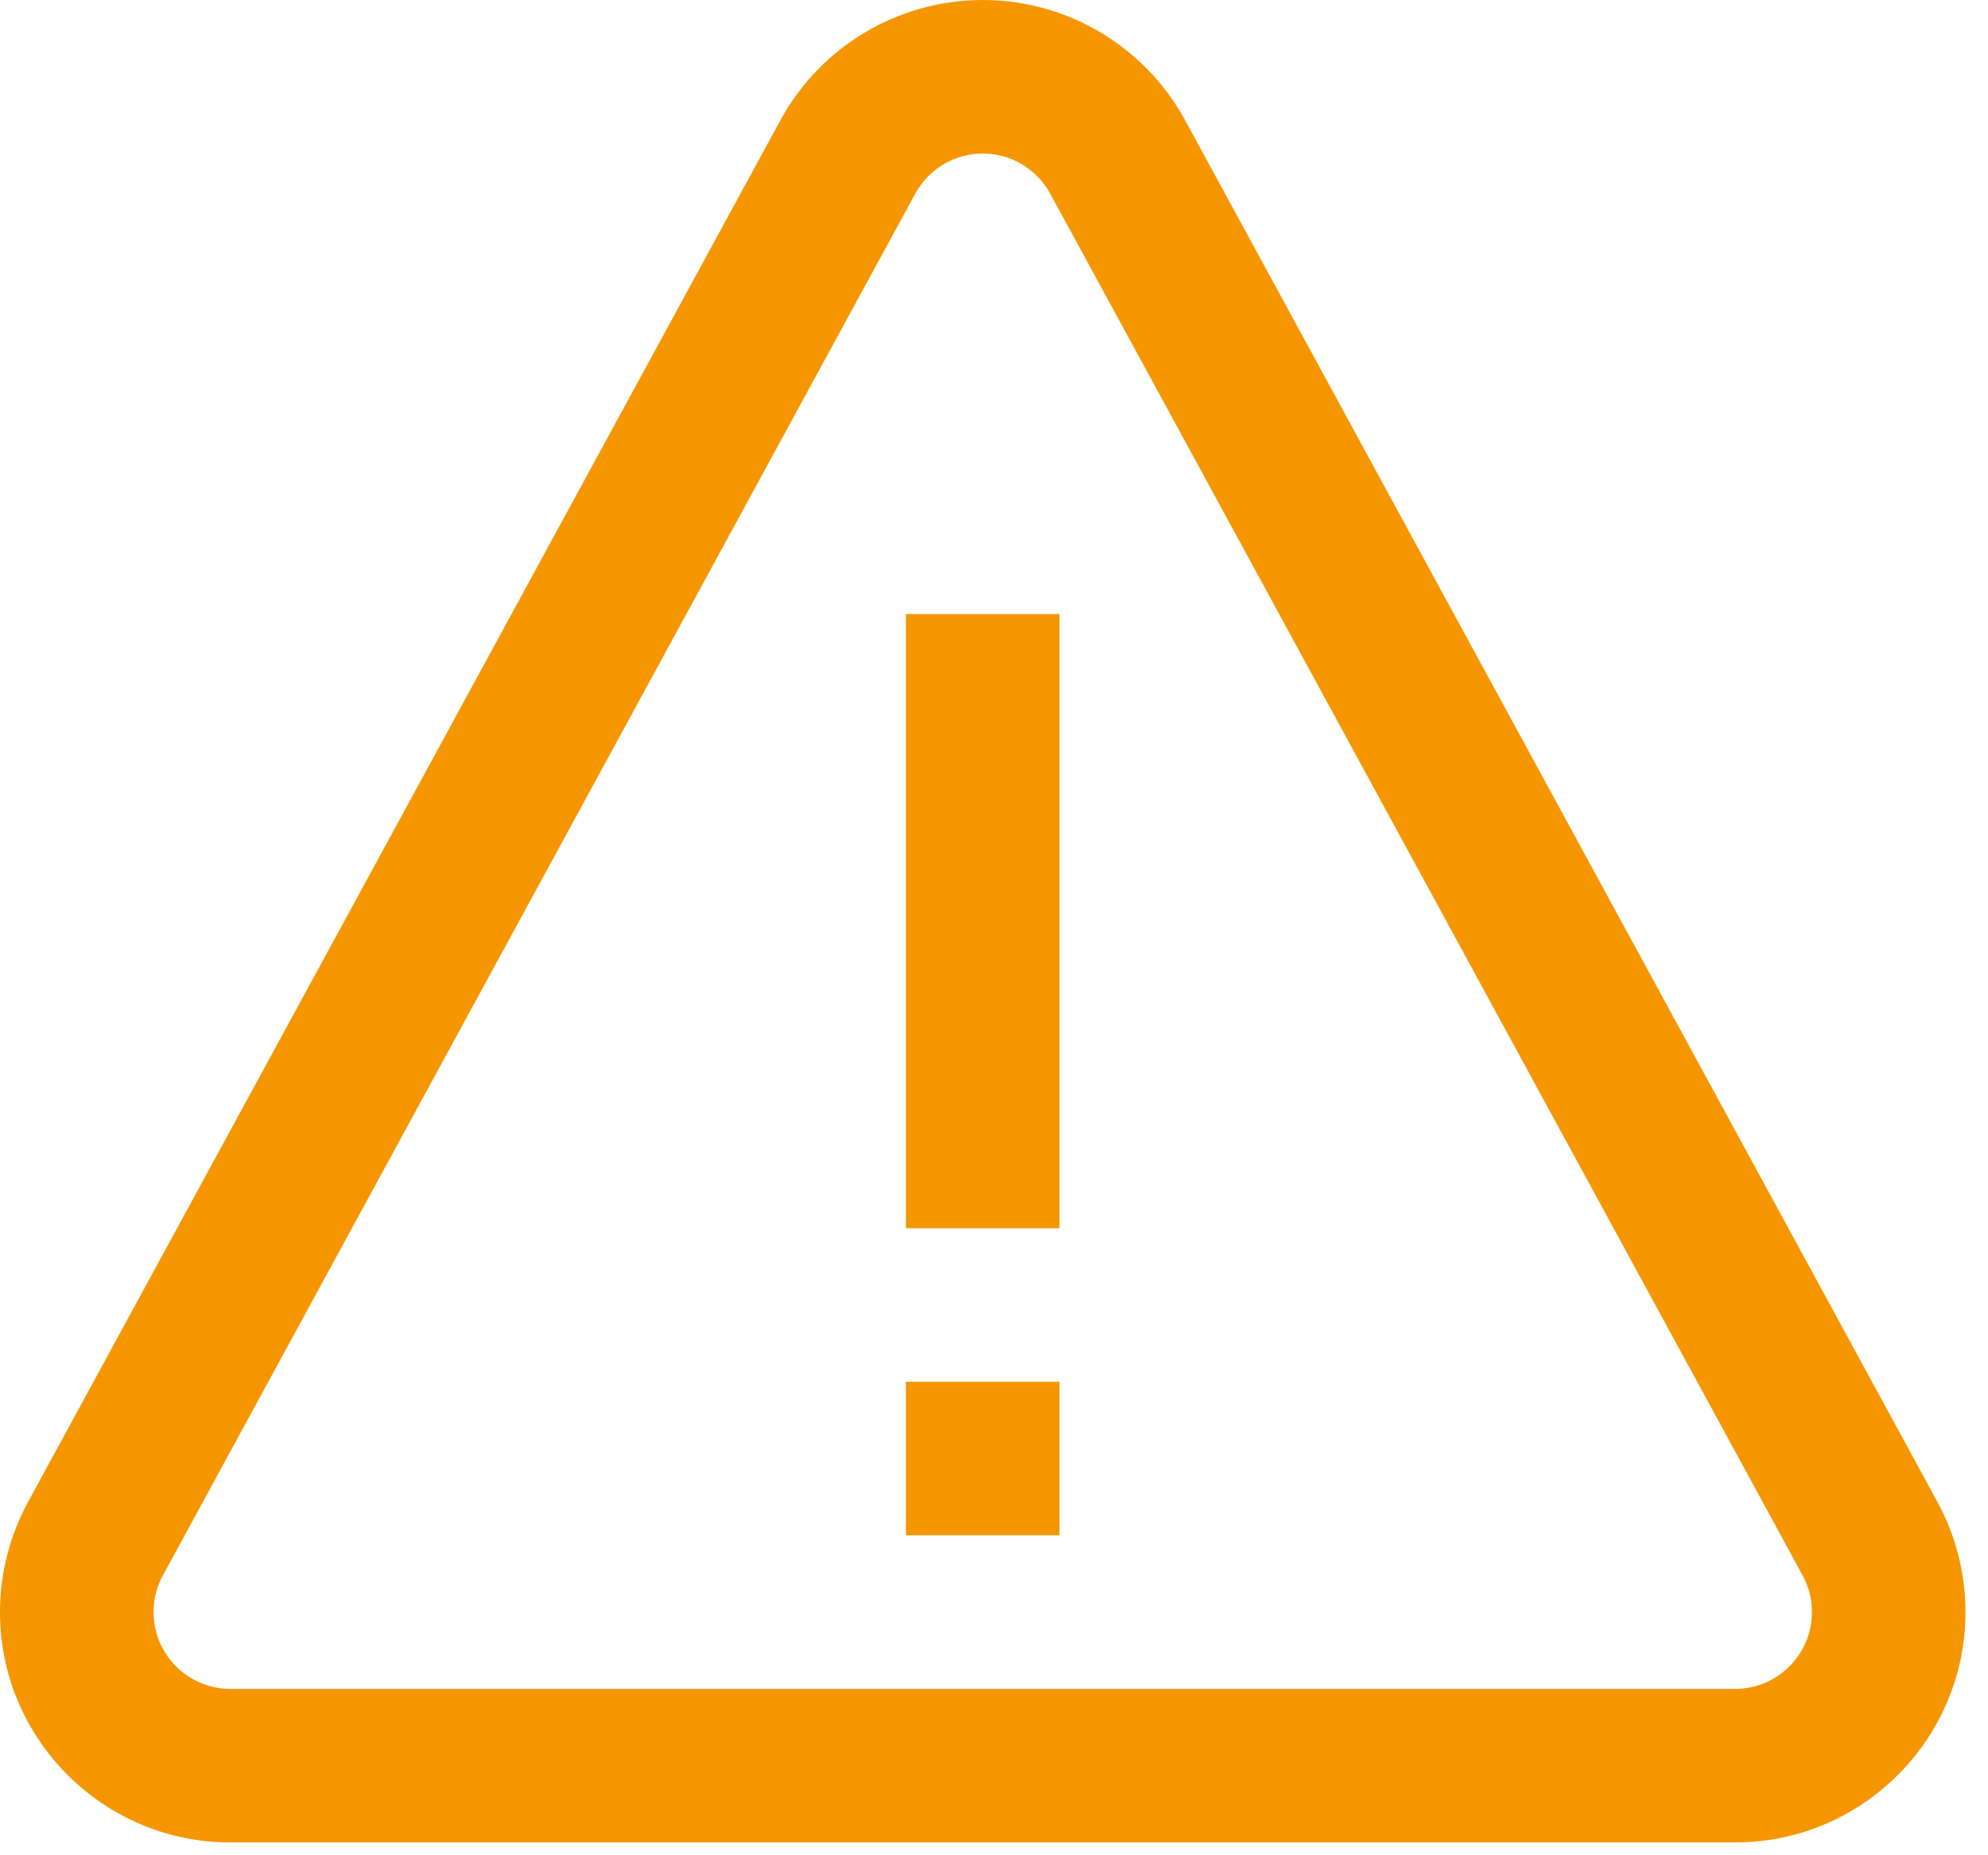
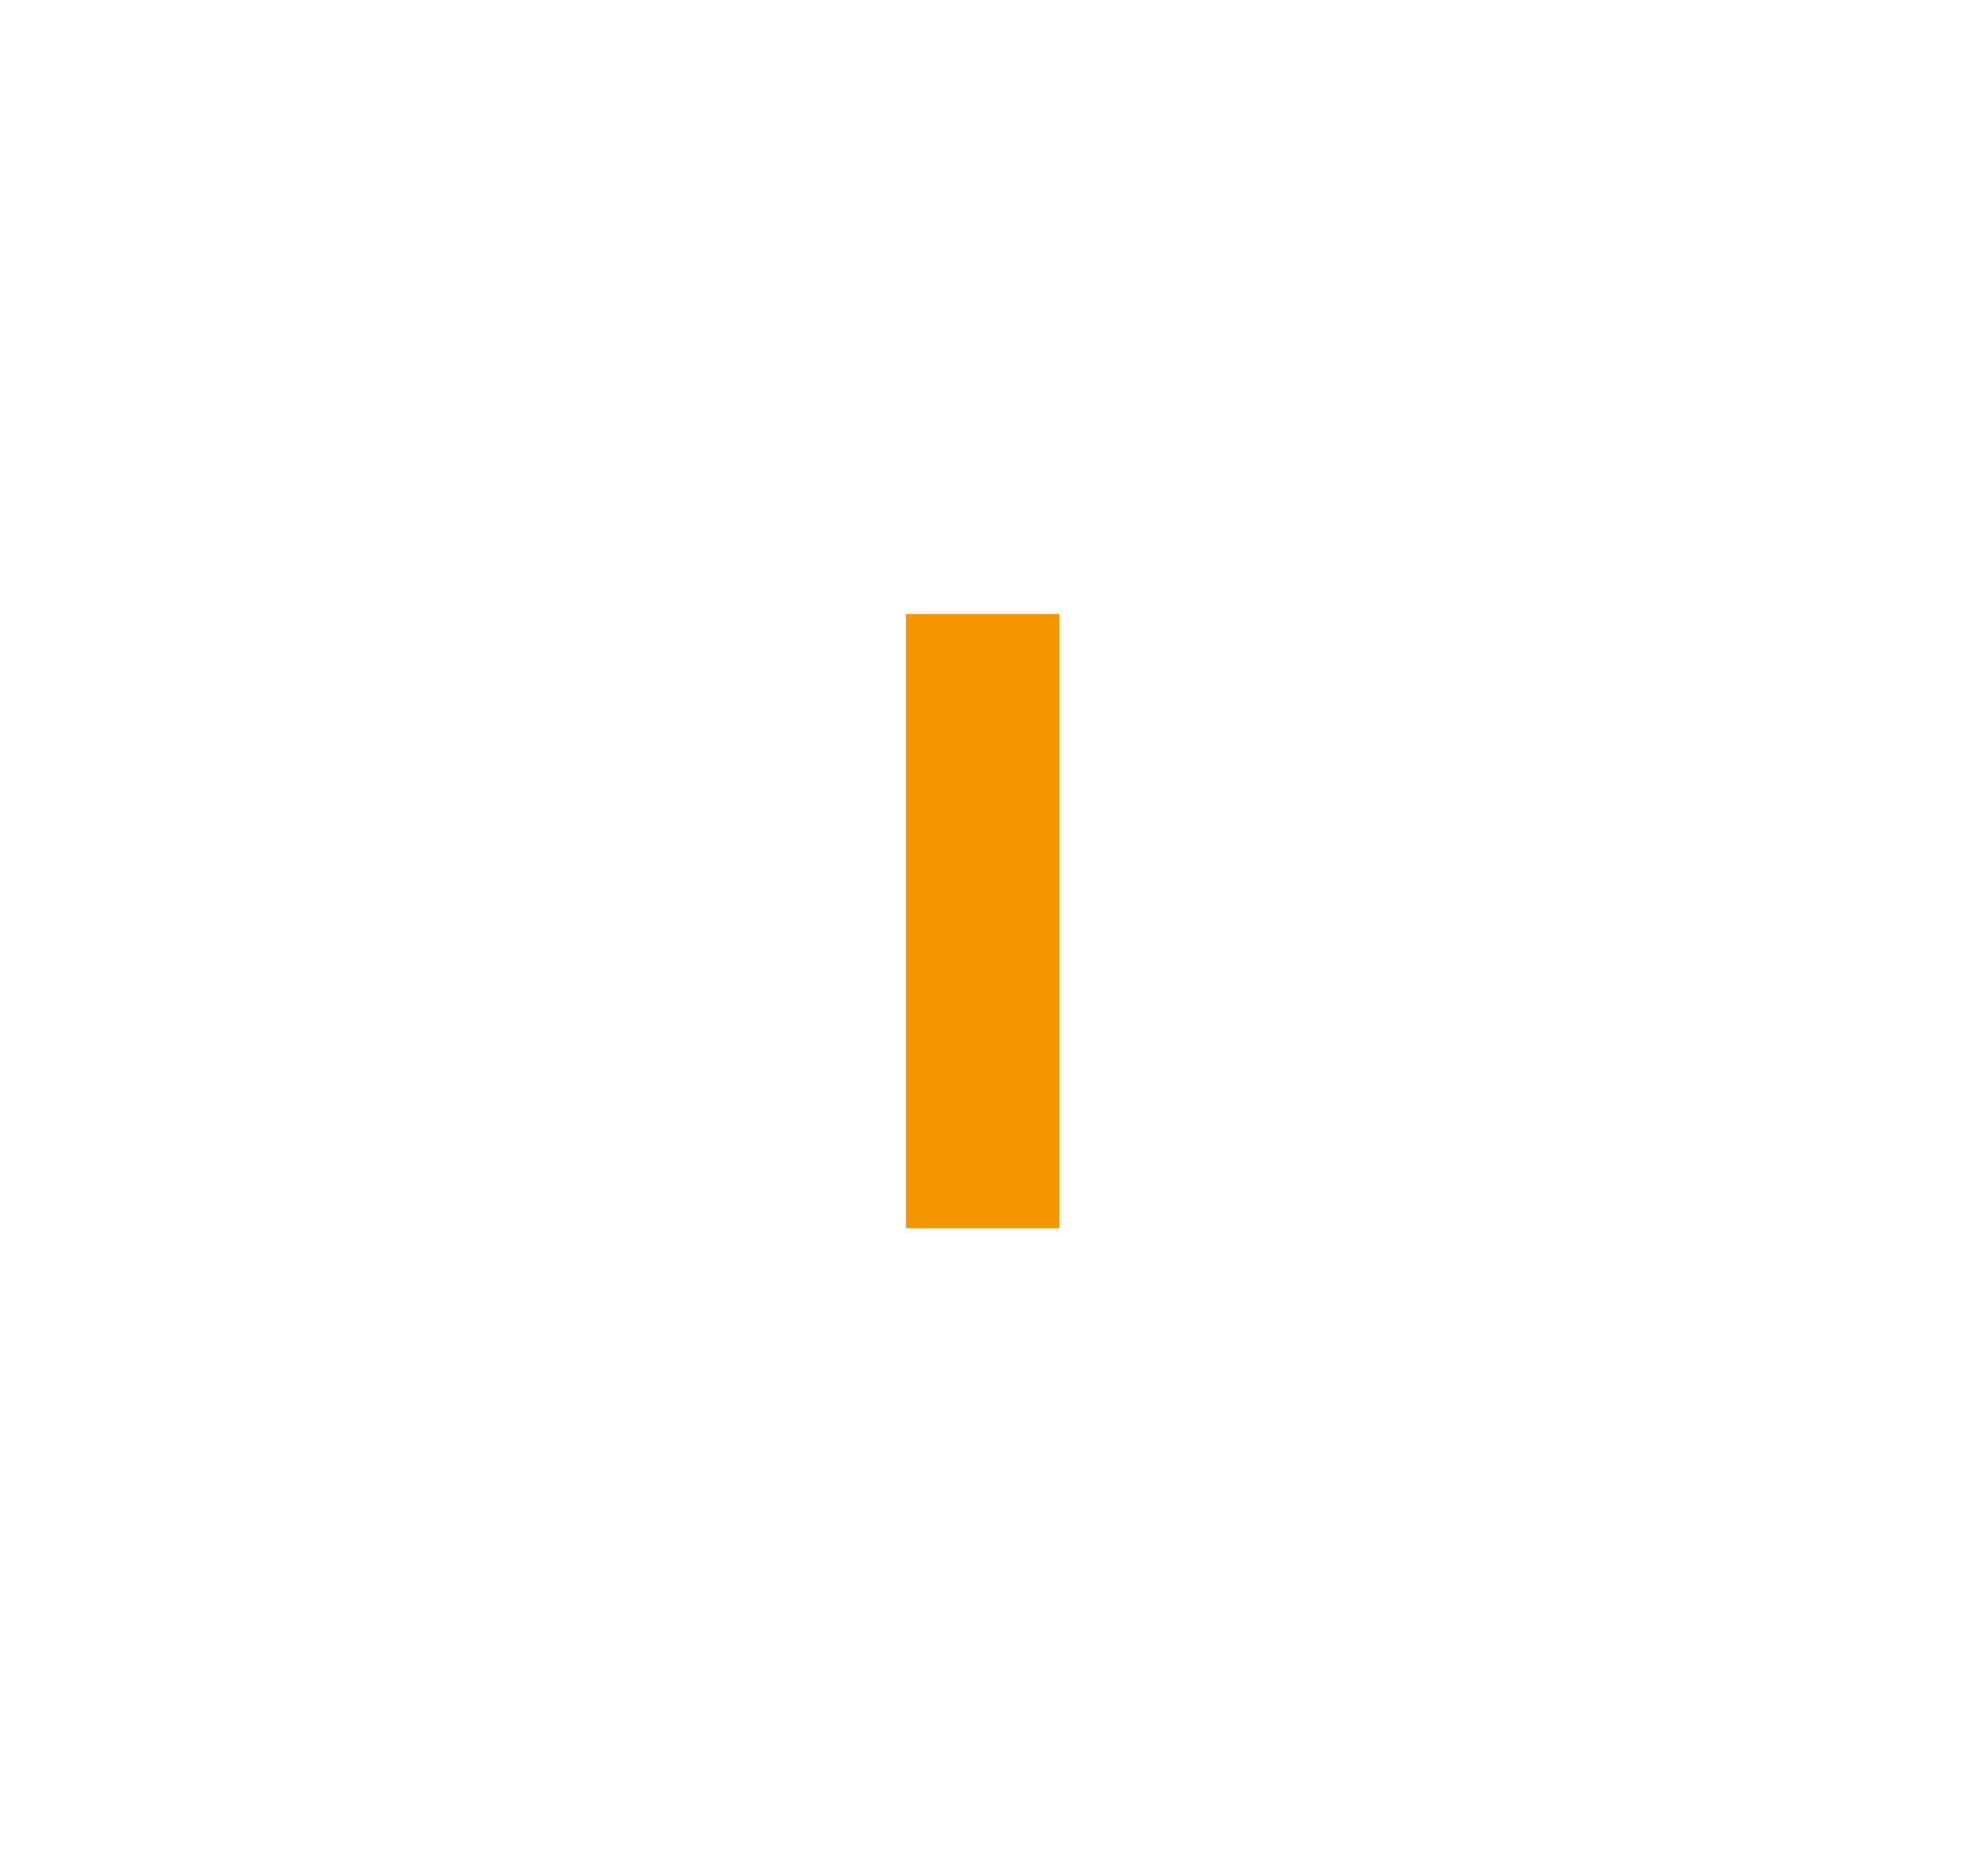
<svg xmlns="http://www.w3.org/2000/svg" width="60" height="56" viewBox="0 0 60 56" fill="none">
  <path d="M27.342 18.535H31.976V37.073H27.342V18.535Z" fill="#F59600" />
-   <path d="M27.342 41.707H31.976V46.341H27.342V41.707Z" fill="#F59600" />
-   <path d="M52.369 55.613H6.952C3.118 55.613 0 52.494 0 48.661C0 47.485 0.3 46.322 0.867 45.298L23.581 3.579C24.807 1.371 27.137 0 29.66 0C32.184 0 34.513 1.371 35.74 3.579L35.749 3.596L58.453 45.297C59.02 46.322 59.32 47.485 59.32 48.661C59.32 52.494 56.202 55.613 52.369 55.613ZM27.636 5.822L4.923 47.539C4.732 47.884 4.634 48.262 4.634 48.661C4.634 49.939 5.674 50.978 6.952 50.978H52.369C53.646 50.978 54.686 49.939 54.686 48.661C54.686 48.262 54.589 47.884 54.397 47.539L54.388 47.522L31.684 5.822C31.274 5.089 30.499 4.634 29.66 4.634C28.821 4.634 28.047 5.089 27.636 5.822Z" fill="#F59600" />
</svg>